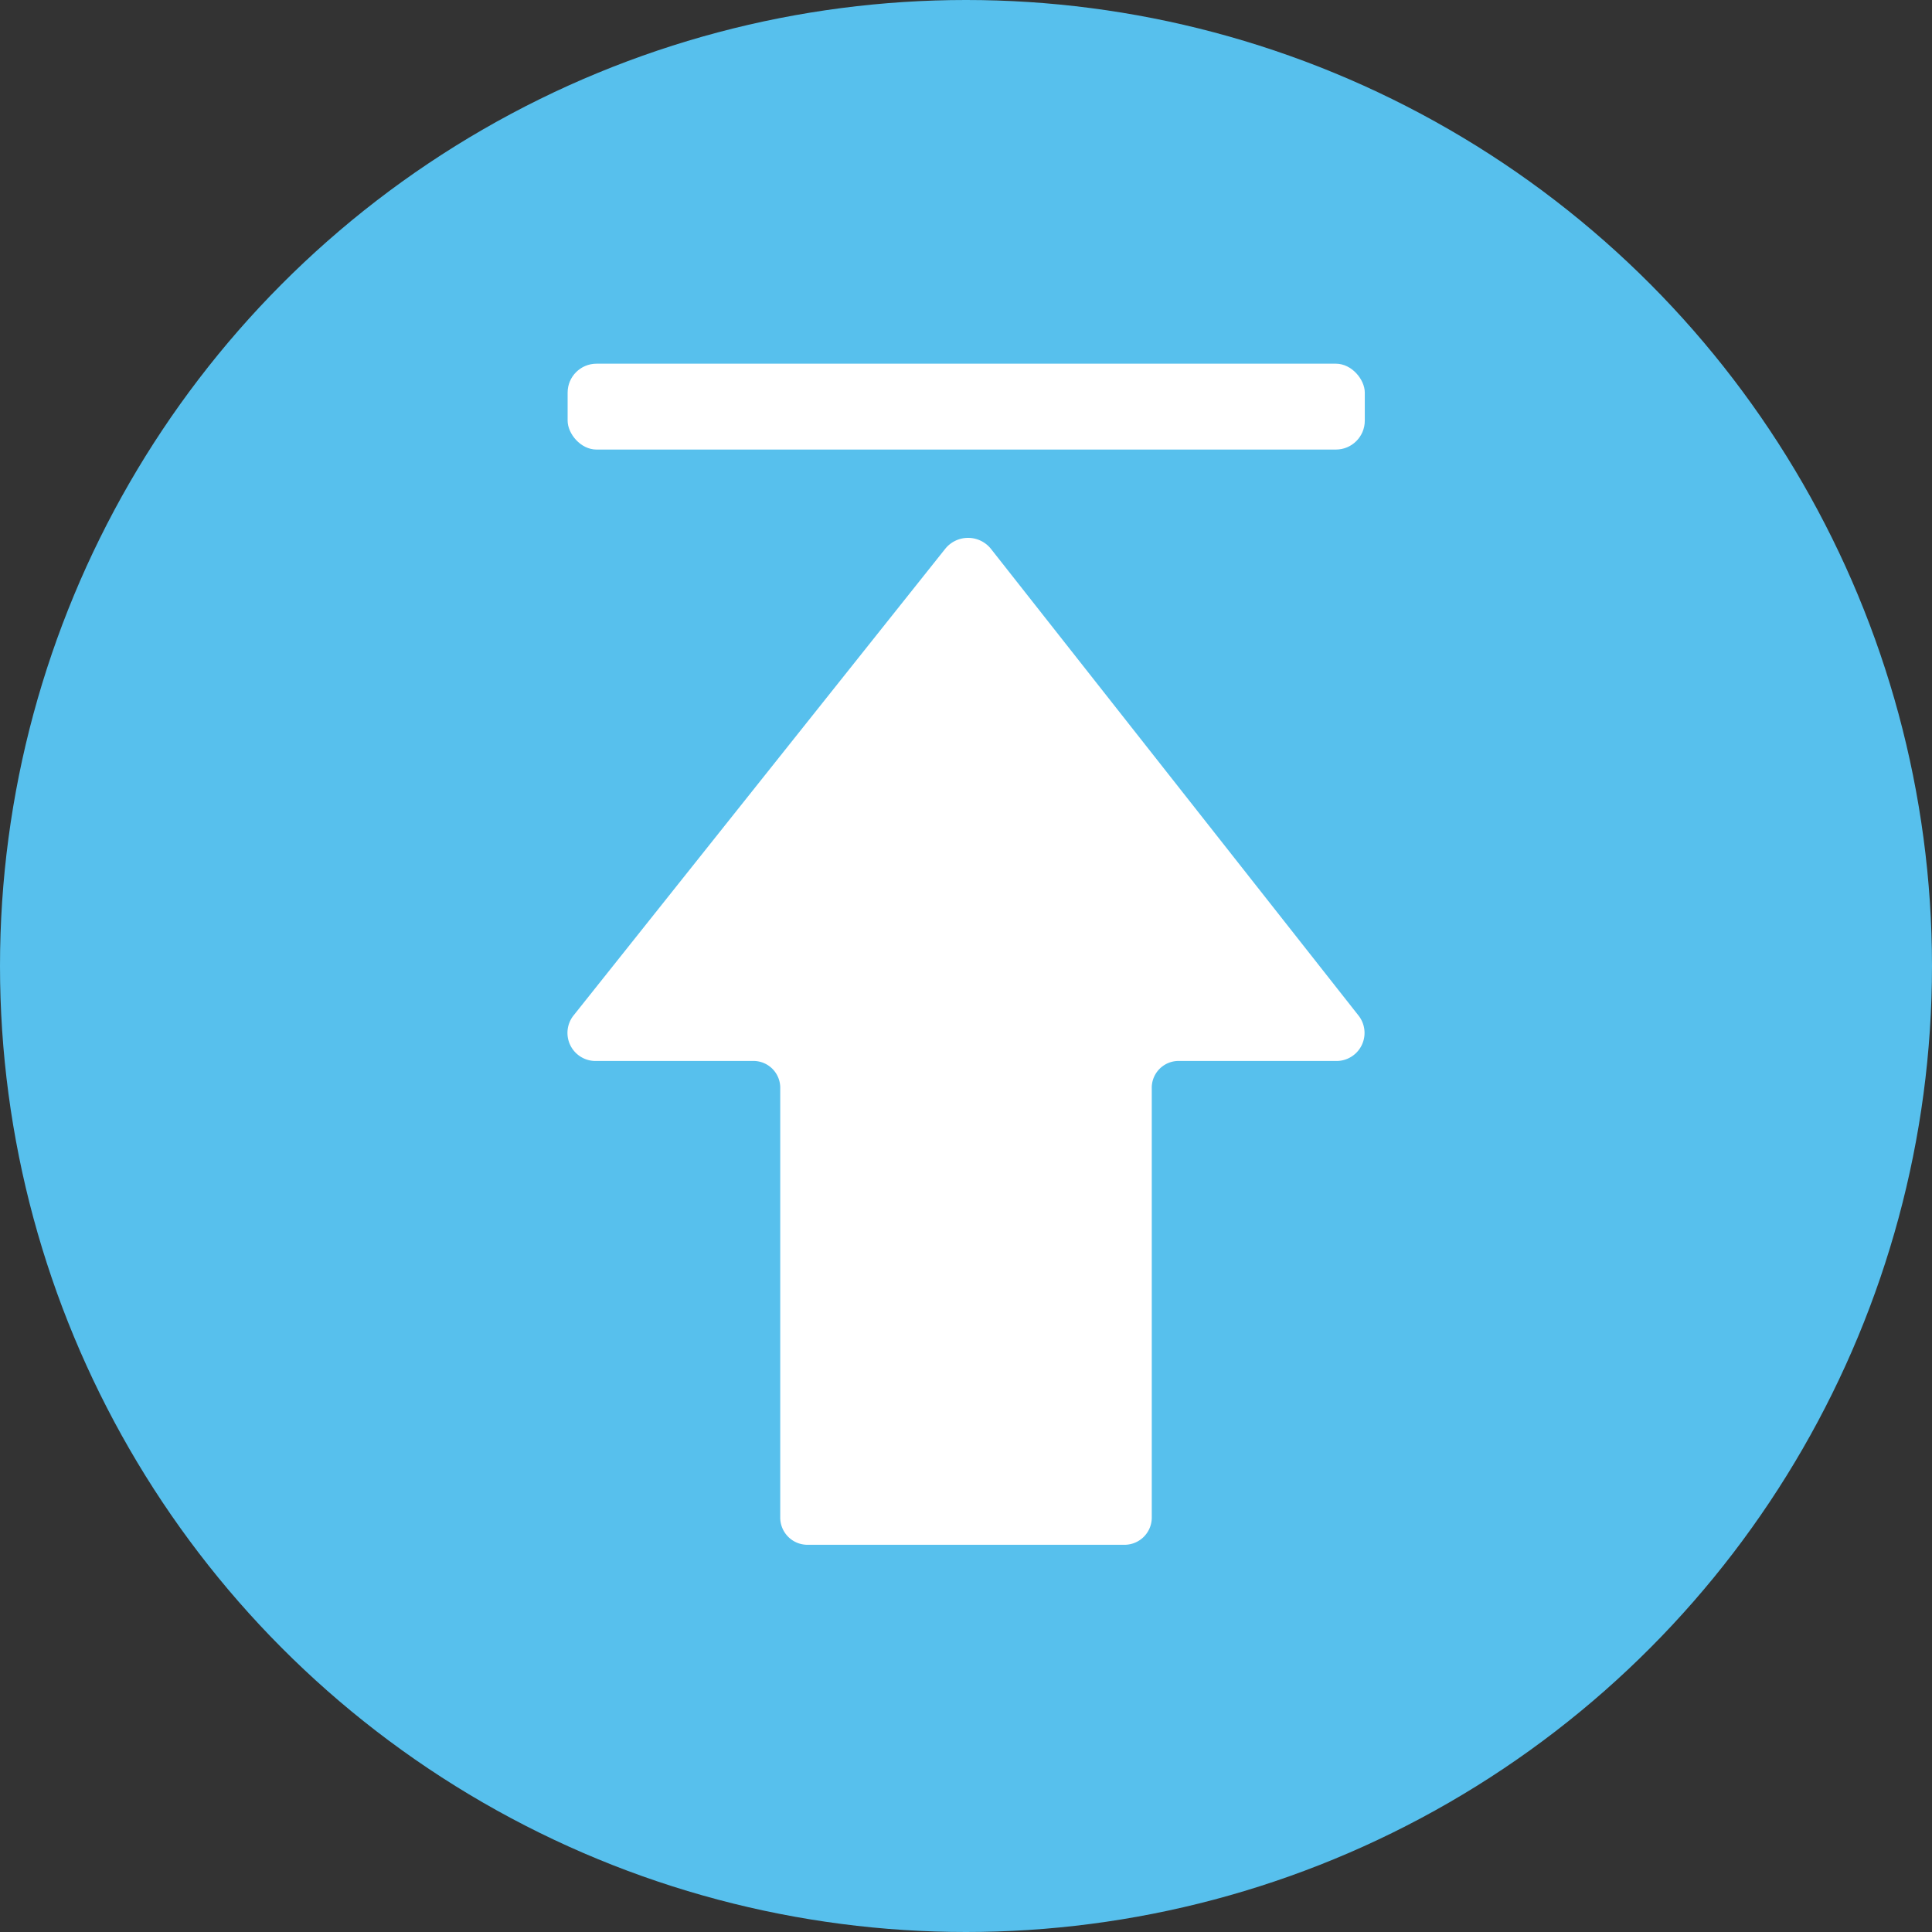
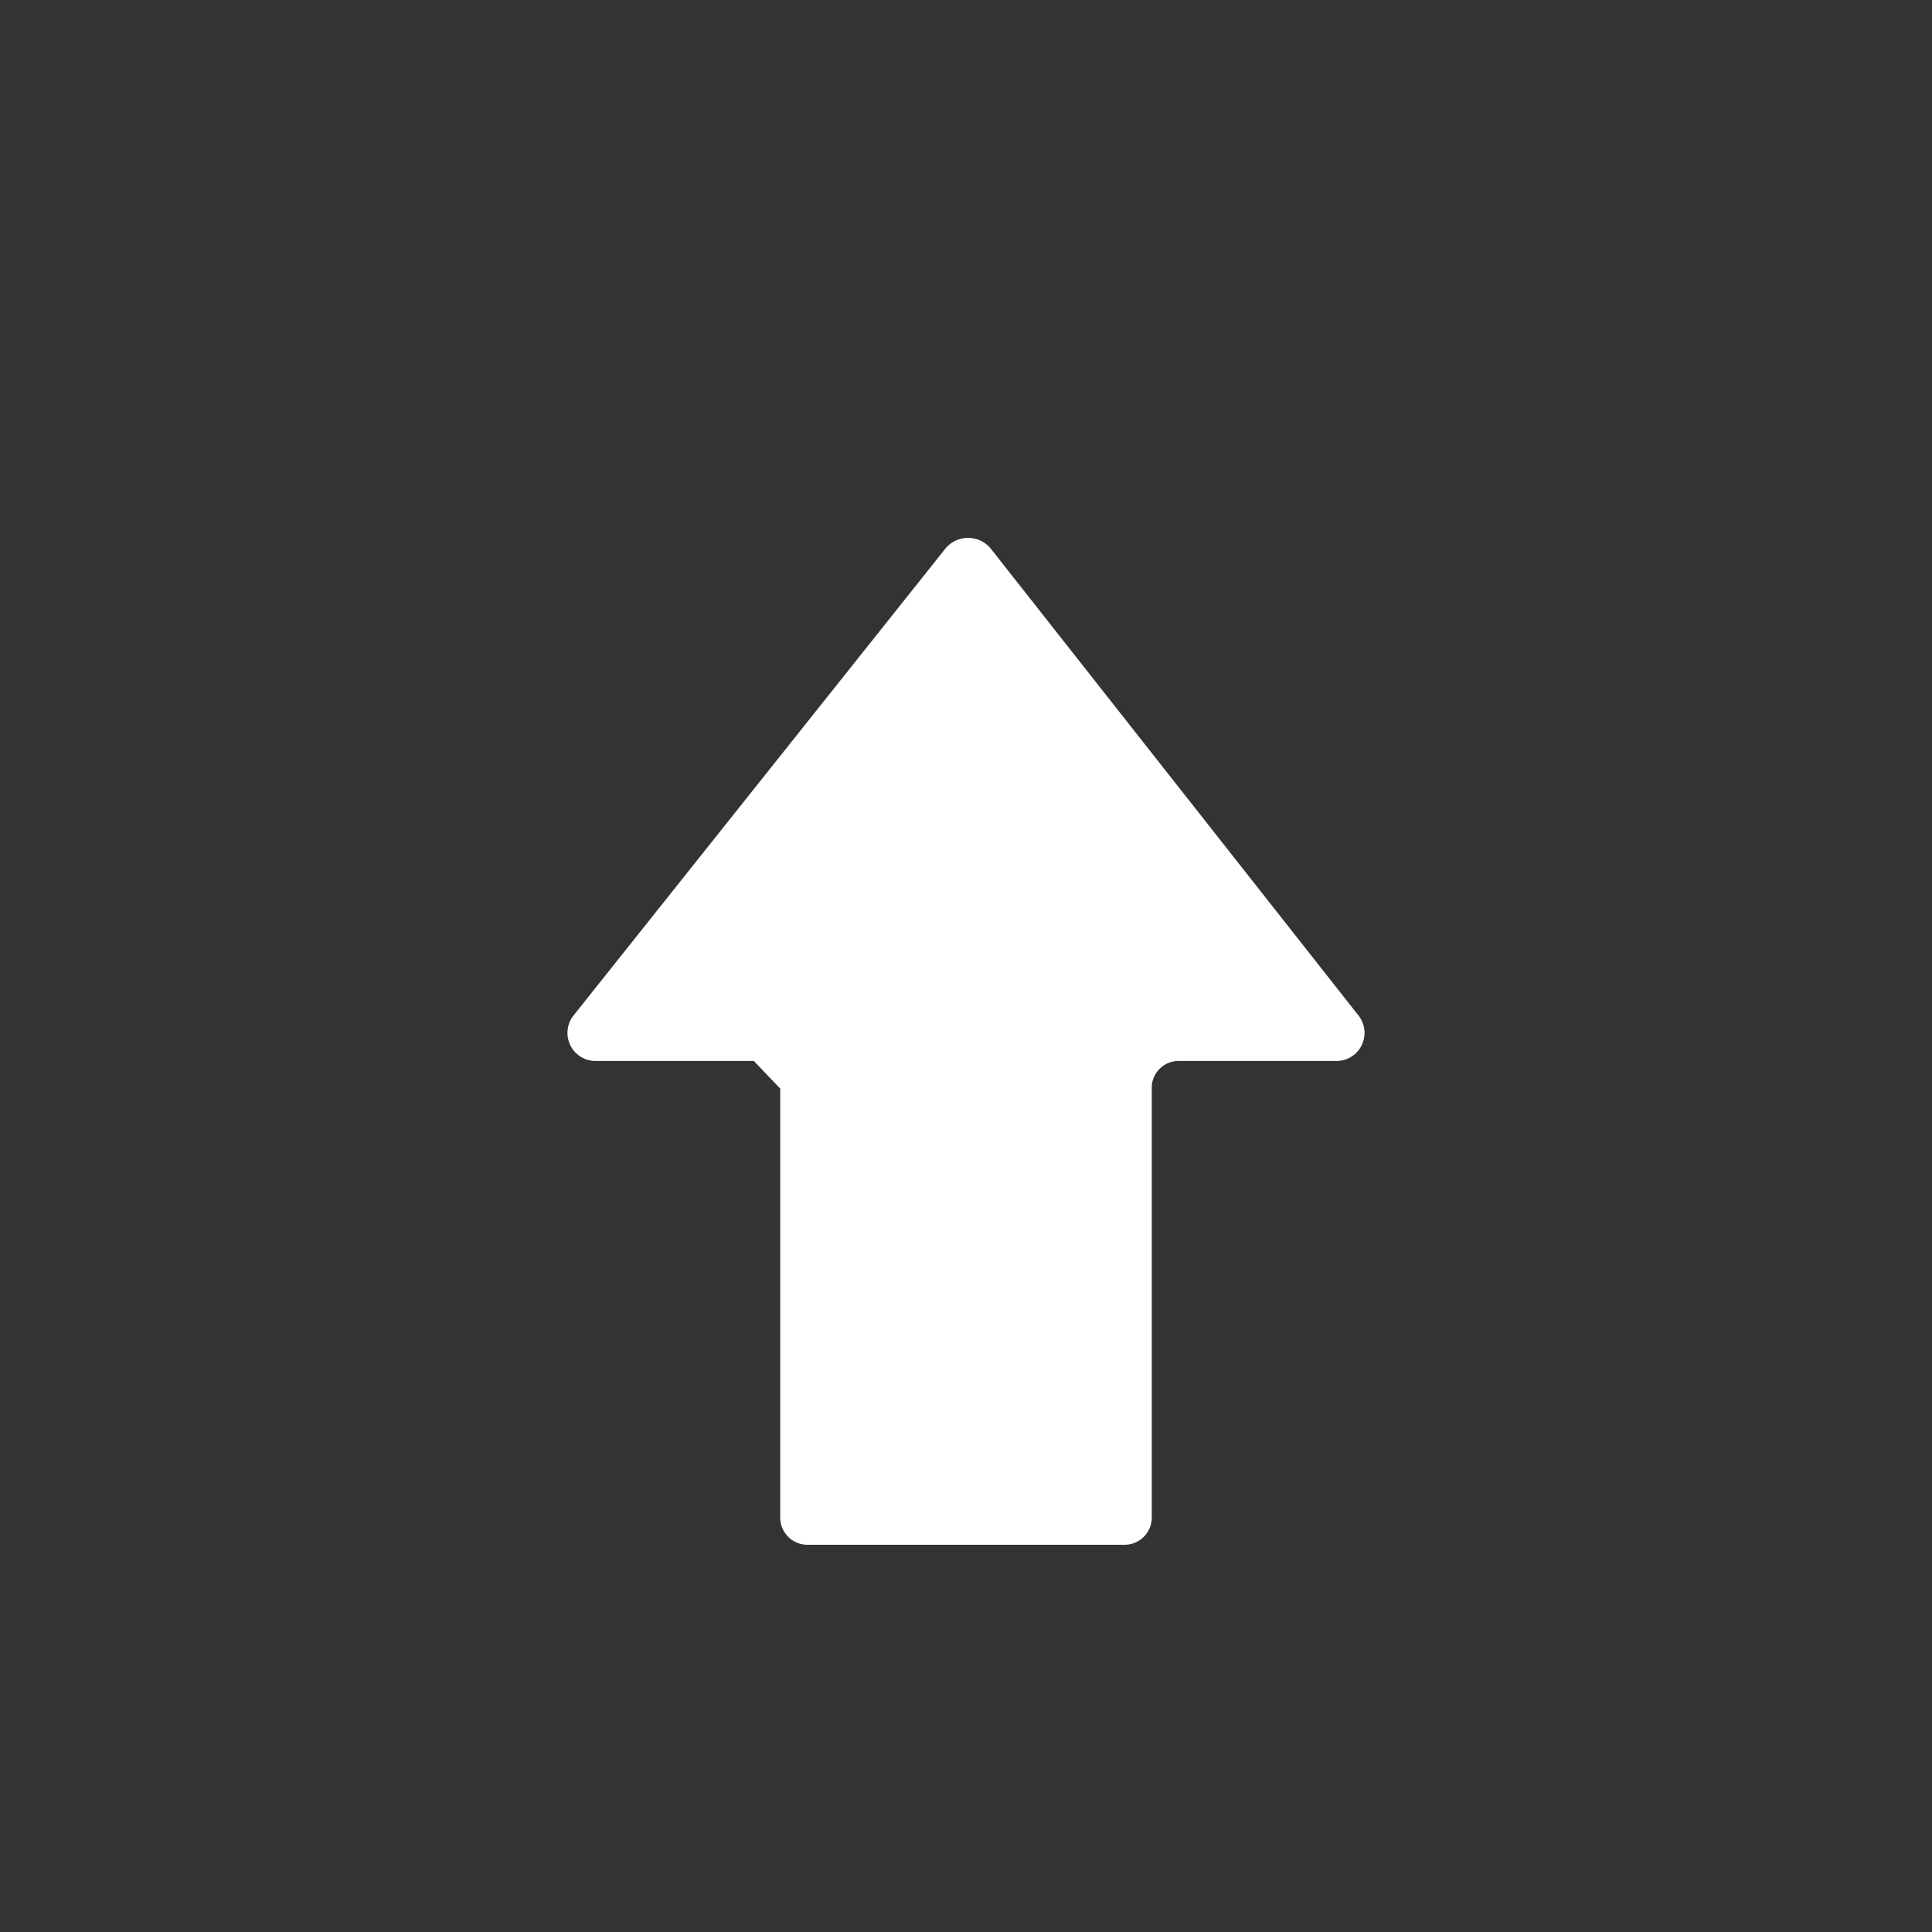
<svg xmlns="http://www.w3.org/2000/svg" id="圖層_1" data-name="圖層 1" viewBox="0 0 46.8 46.8">
  <rect x="0" y="0" width="46.8" height="46.8" fill="#333333" stroke="none" />
  <defs>
    <style>.cls-1{fill:#57c0ed;}.cls-2{fill:#fff;}</style>
  </defs>
-   <circle class="cls-1" cx="23.4" cy="23.4" r="23.4" />
-   <path class="cls-2" d="M18.9,26.37V36.75a.66.66,0,0,0,.64.67h7.72a.66.66,0,0,0,.64-.67V26.37a.65.65,0,0,1,.64-.67h3.87a.68.68,0,0,0,.49-1.11L24,13.29a.71.71,0,0,0-1.1,0l-9,11.3a.68.68,0,0,0,.49,1.11h3.87A.65.65,0,0,1,18.9,26.37Z" />
-   <rect class="cls-2" x="13.75" y="8.81" width="19.31" height="2.08" rx="0.7" />
+   <path class="cls-2" d="M18.9,26.37V36.75a.66.66,0,0,0,.64.67h7.72a.66.66,0,0,0,.64-.67V26.37a.65.65,0,0,1,.64-.67h3.87a.68.68,0,0,0,.49-1.11L24,13.29a.71.71,0,0,0-1.1,0l-9,11.3a.68.68,0,0,0,.49,1.11h3.87Z" />
</svg>